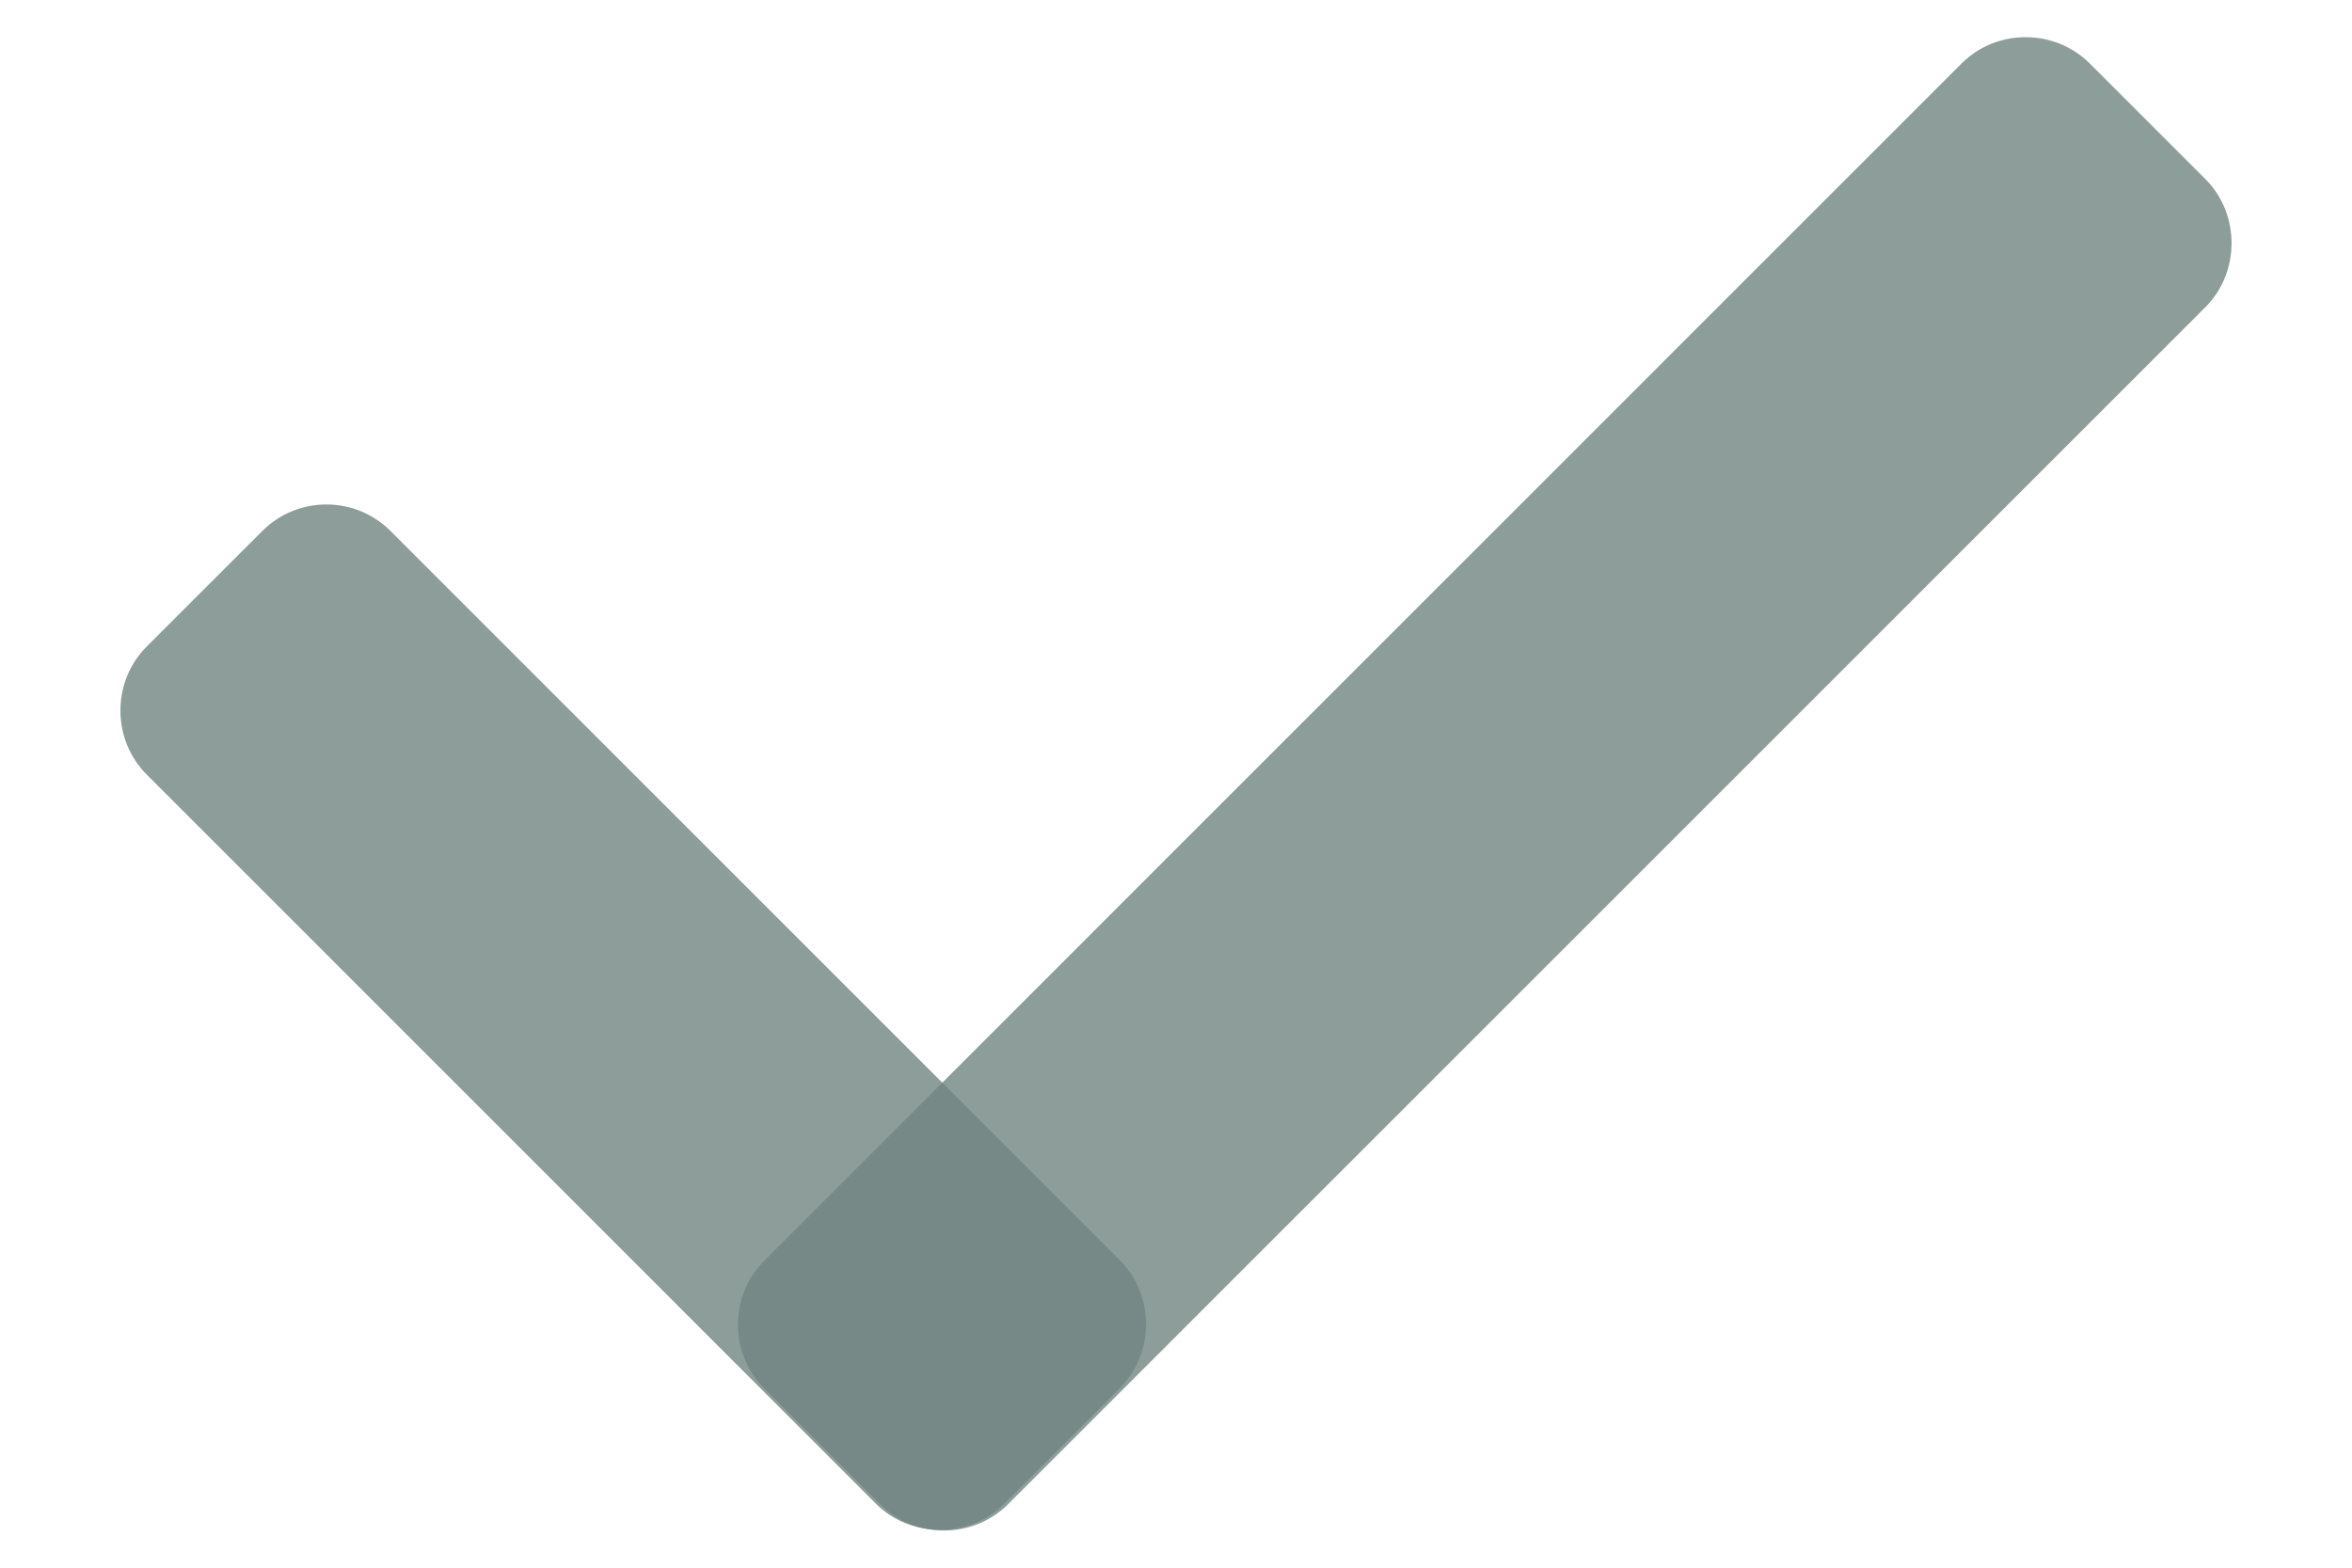
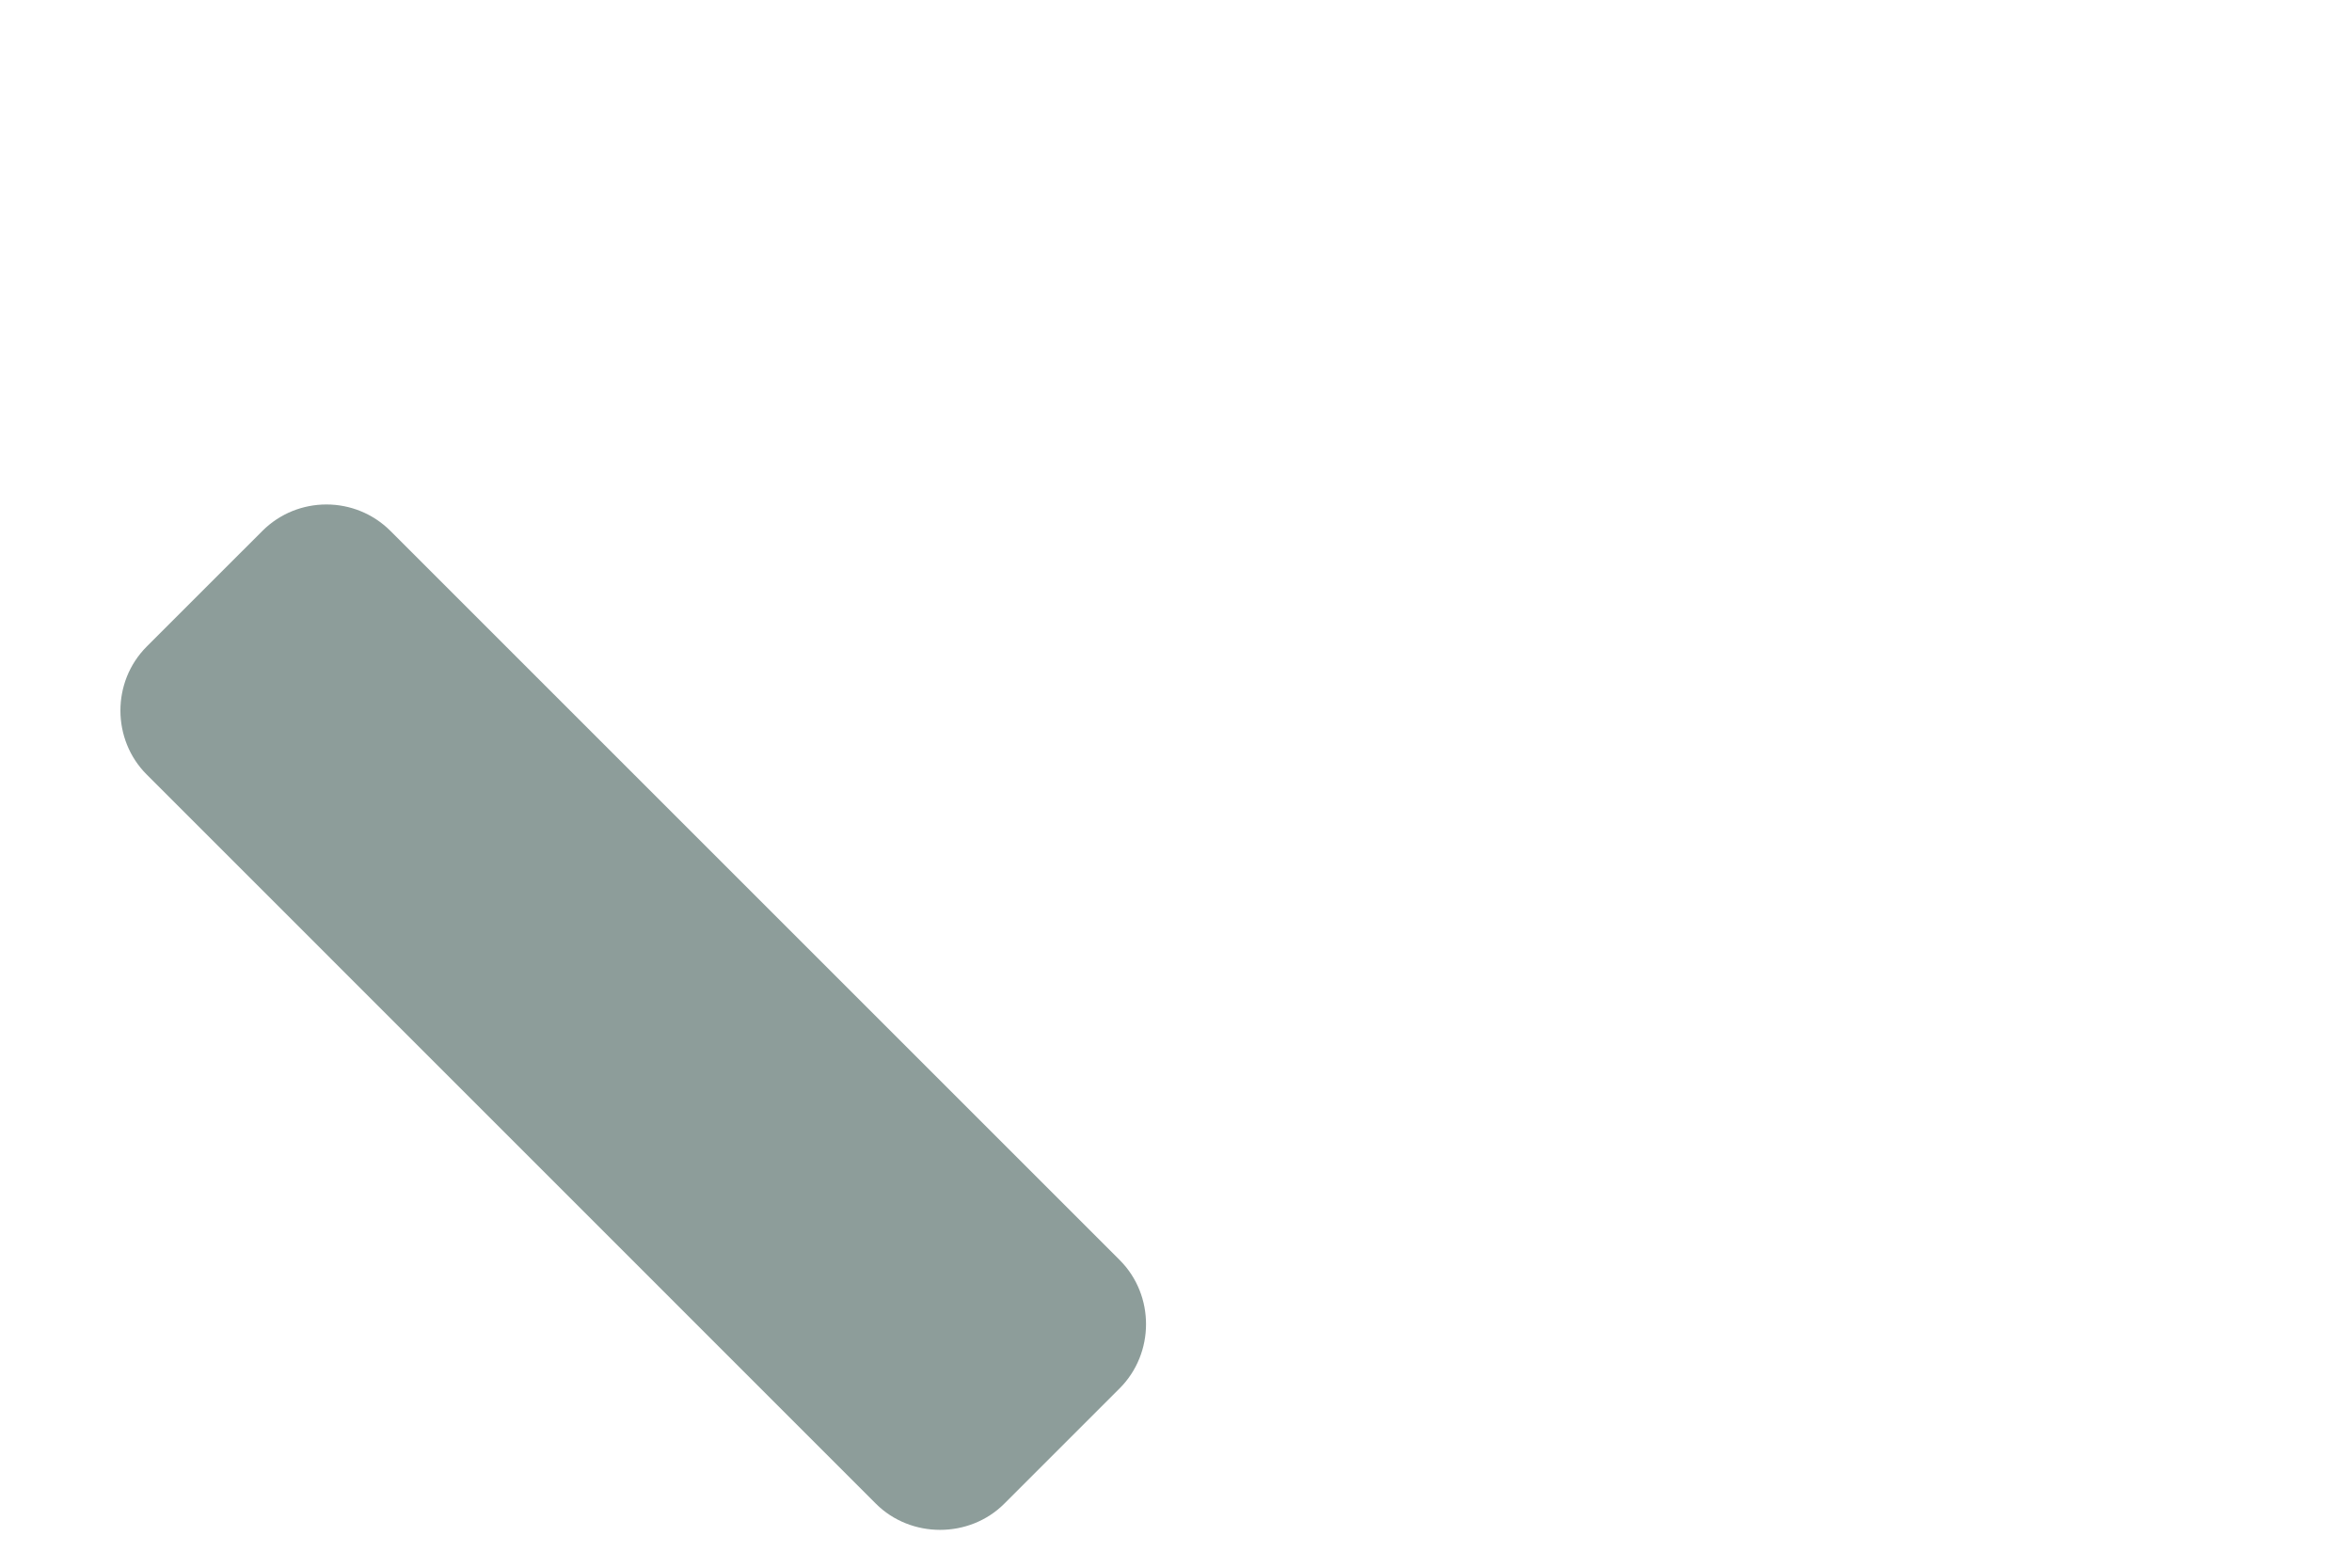
<svg xmlns="http://www.w3.org/2000/svg" width="18" height="12" viewBox="0 0 18 12" fill="none">
-   <path fill-rule="evenodd" clip-rule="evenodd" d="M5.85 9.649L15.012 0.486C15.282 0.216 15.726 0.219 15.993 0.486L16.878 1.371C17.145 1.638 17.145 2.084 16.878 2.351L7.715 11.514C7.448 11.781 7.005 11.784 6.735 11.514L5.85 10.629C5.58 10.359 5.58 9.919 5.85 9.649Z" fill="#718481" fill-opacity="0.8" />
  <path fill-rule="evenodd" clip-rule="evenodd" d="M2.988 4.064L8.57 9.646C8.839 9.916 8.836 10.359 8.57 10.626L7.685 11.511C7.418 11.777 6.971 11.777 6.704 11.511L1.123 5.929C0.856 5.663 0.853 5.219 1.123 4.949L2.008 4.064C2.278 3.794 2.718 3.794 2.988 4.064Z" fill="#718481" fill-opacity="0.8" />
</svg>